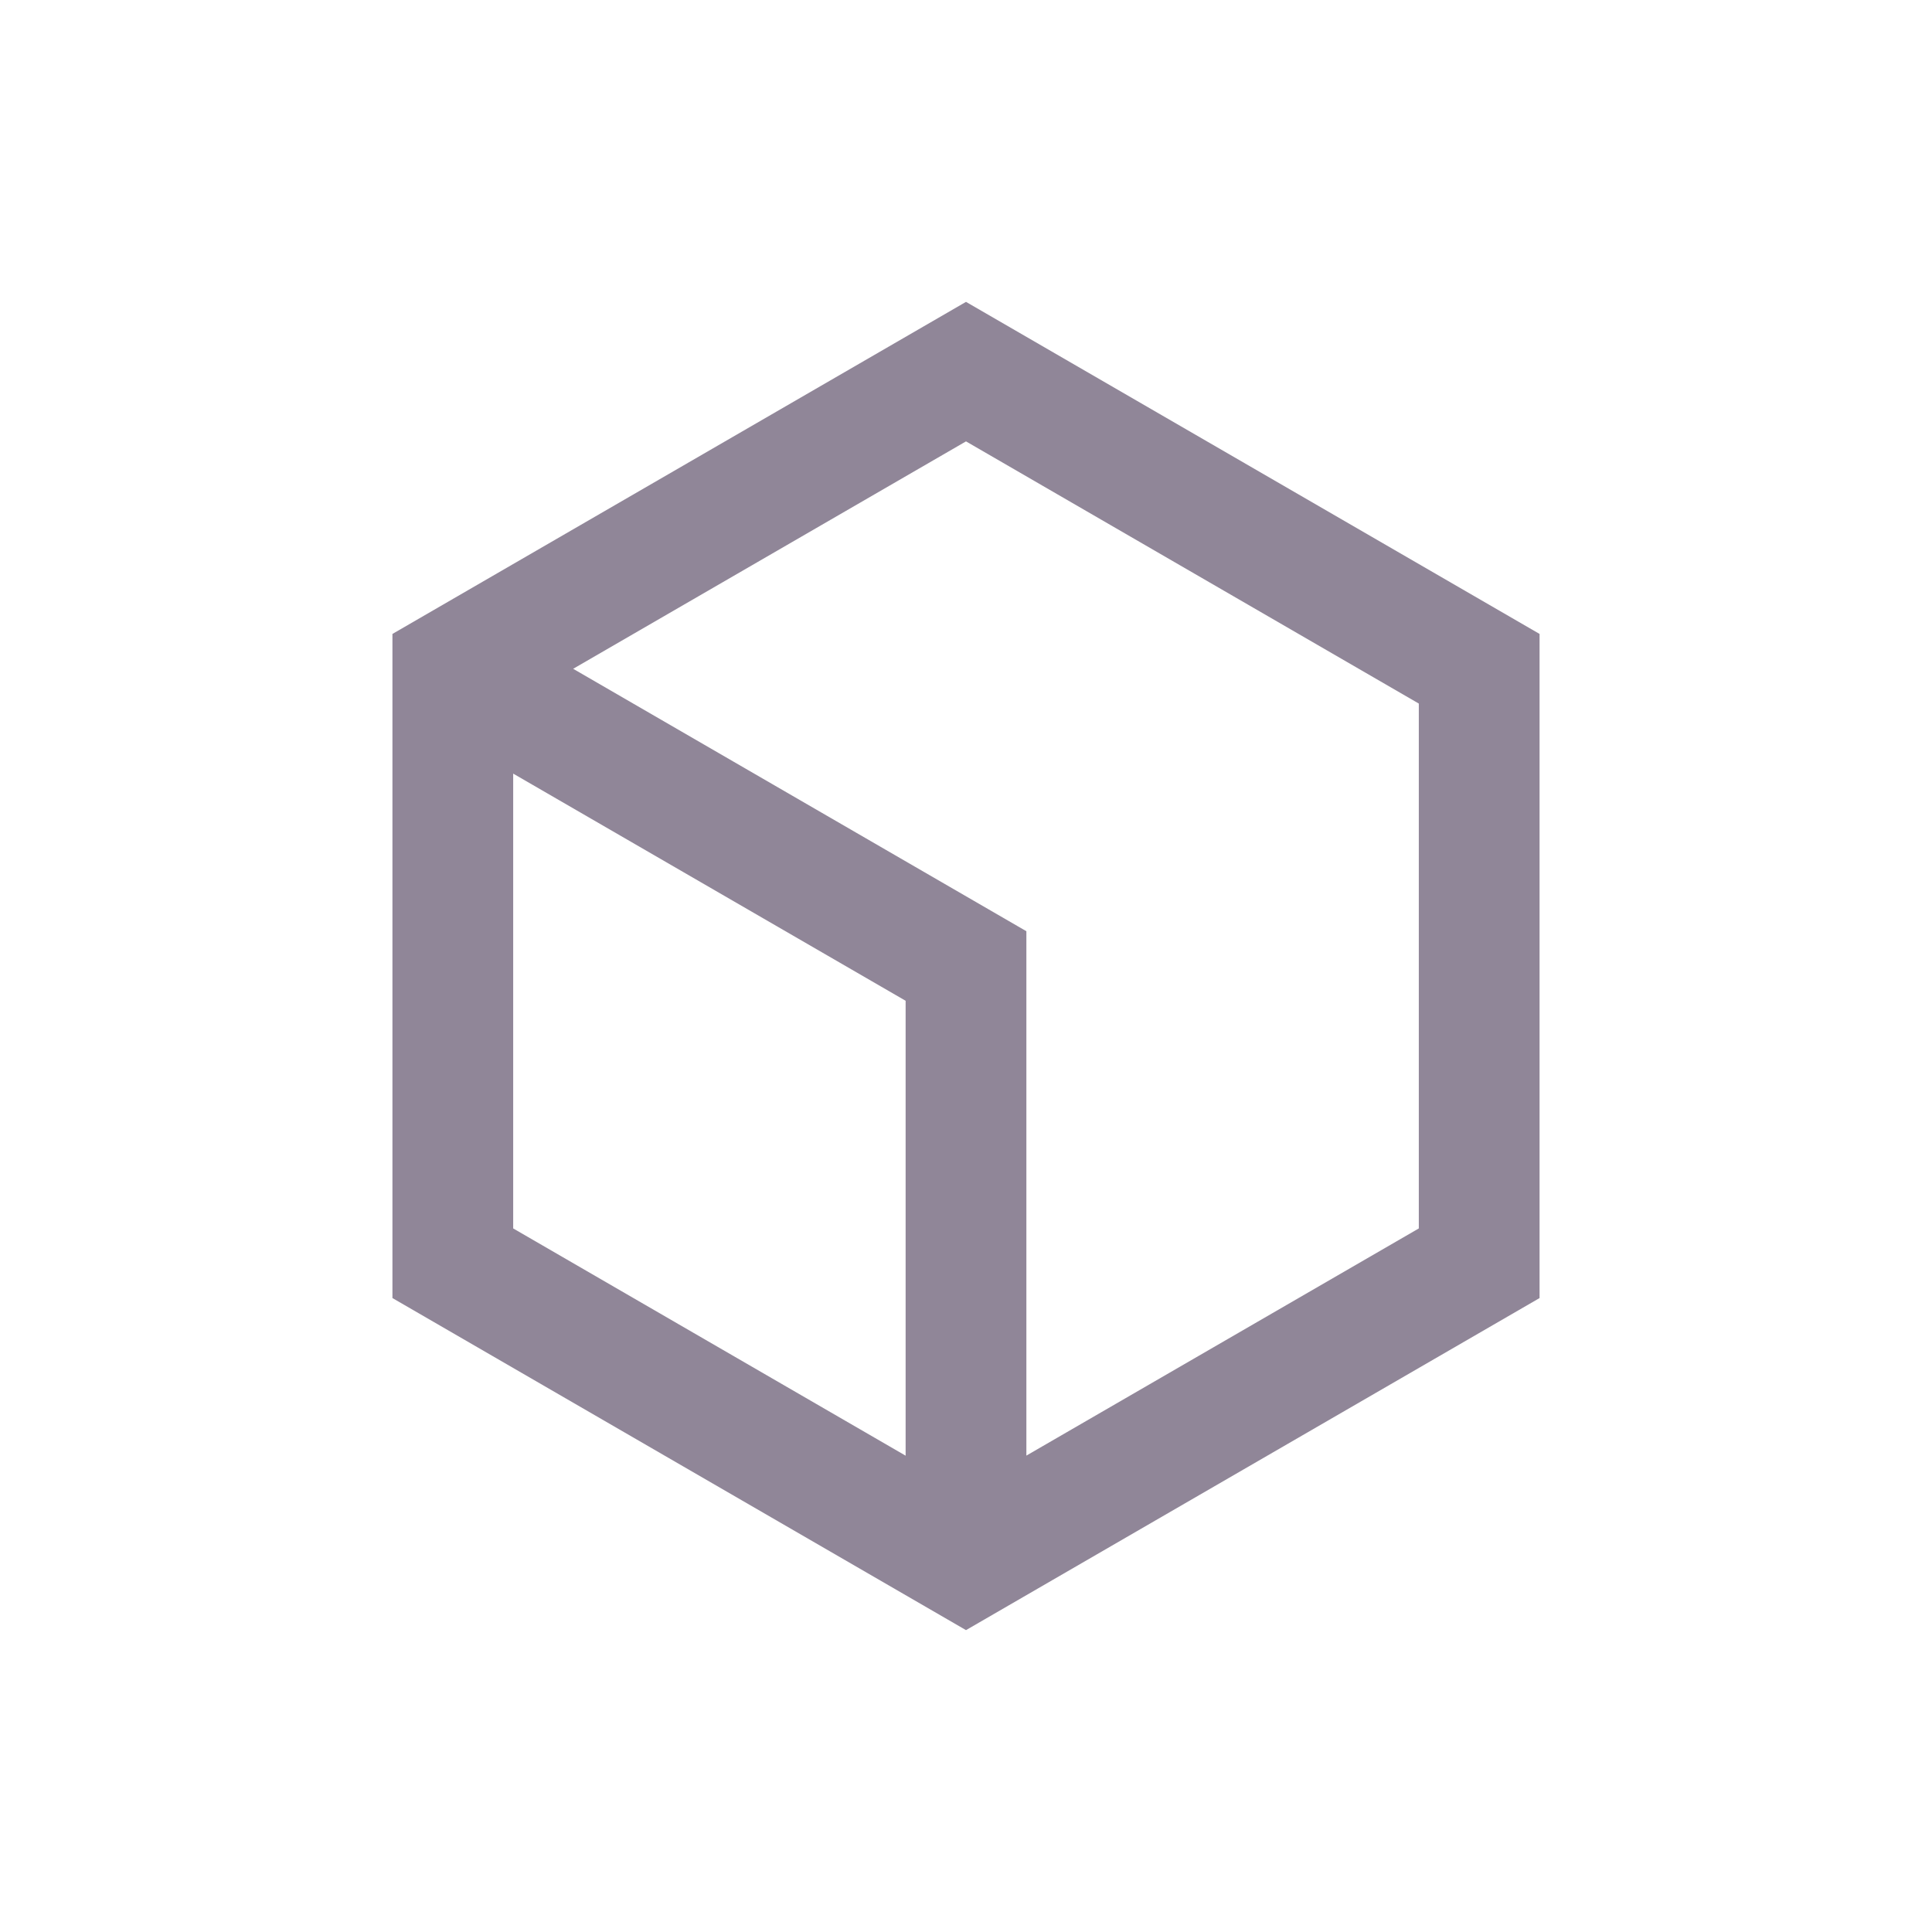
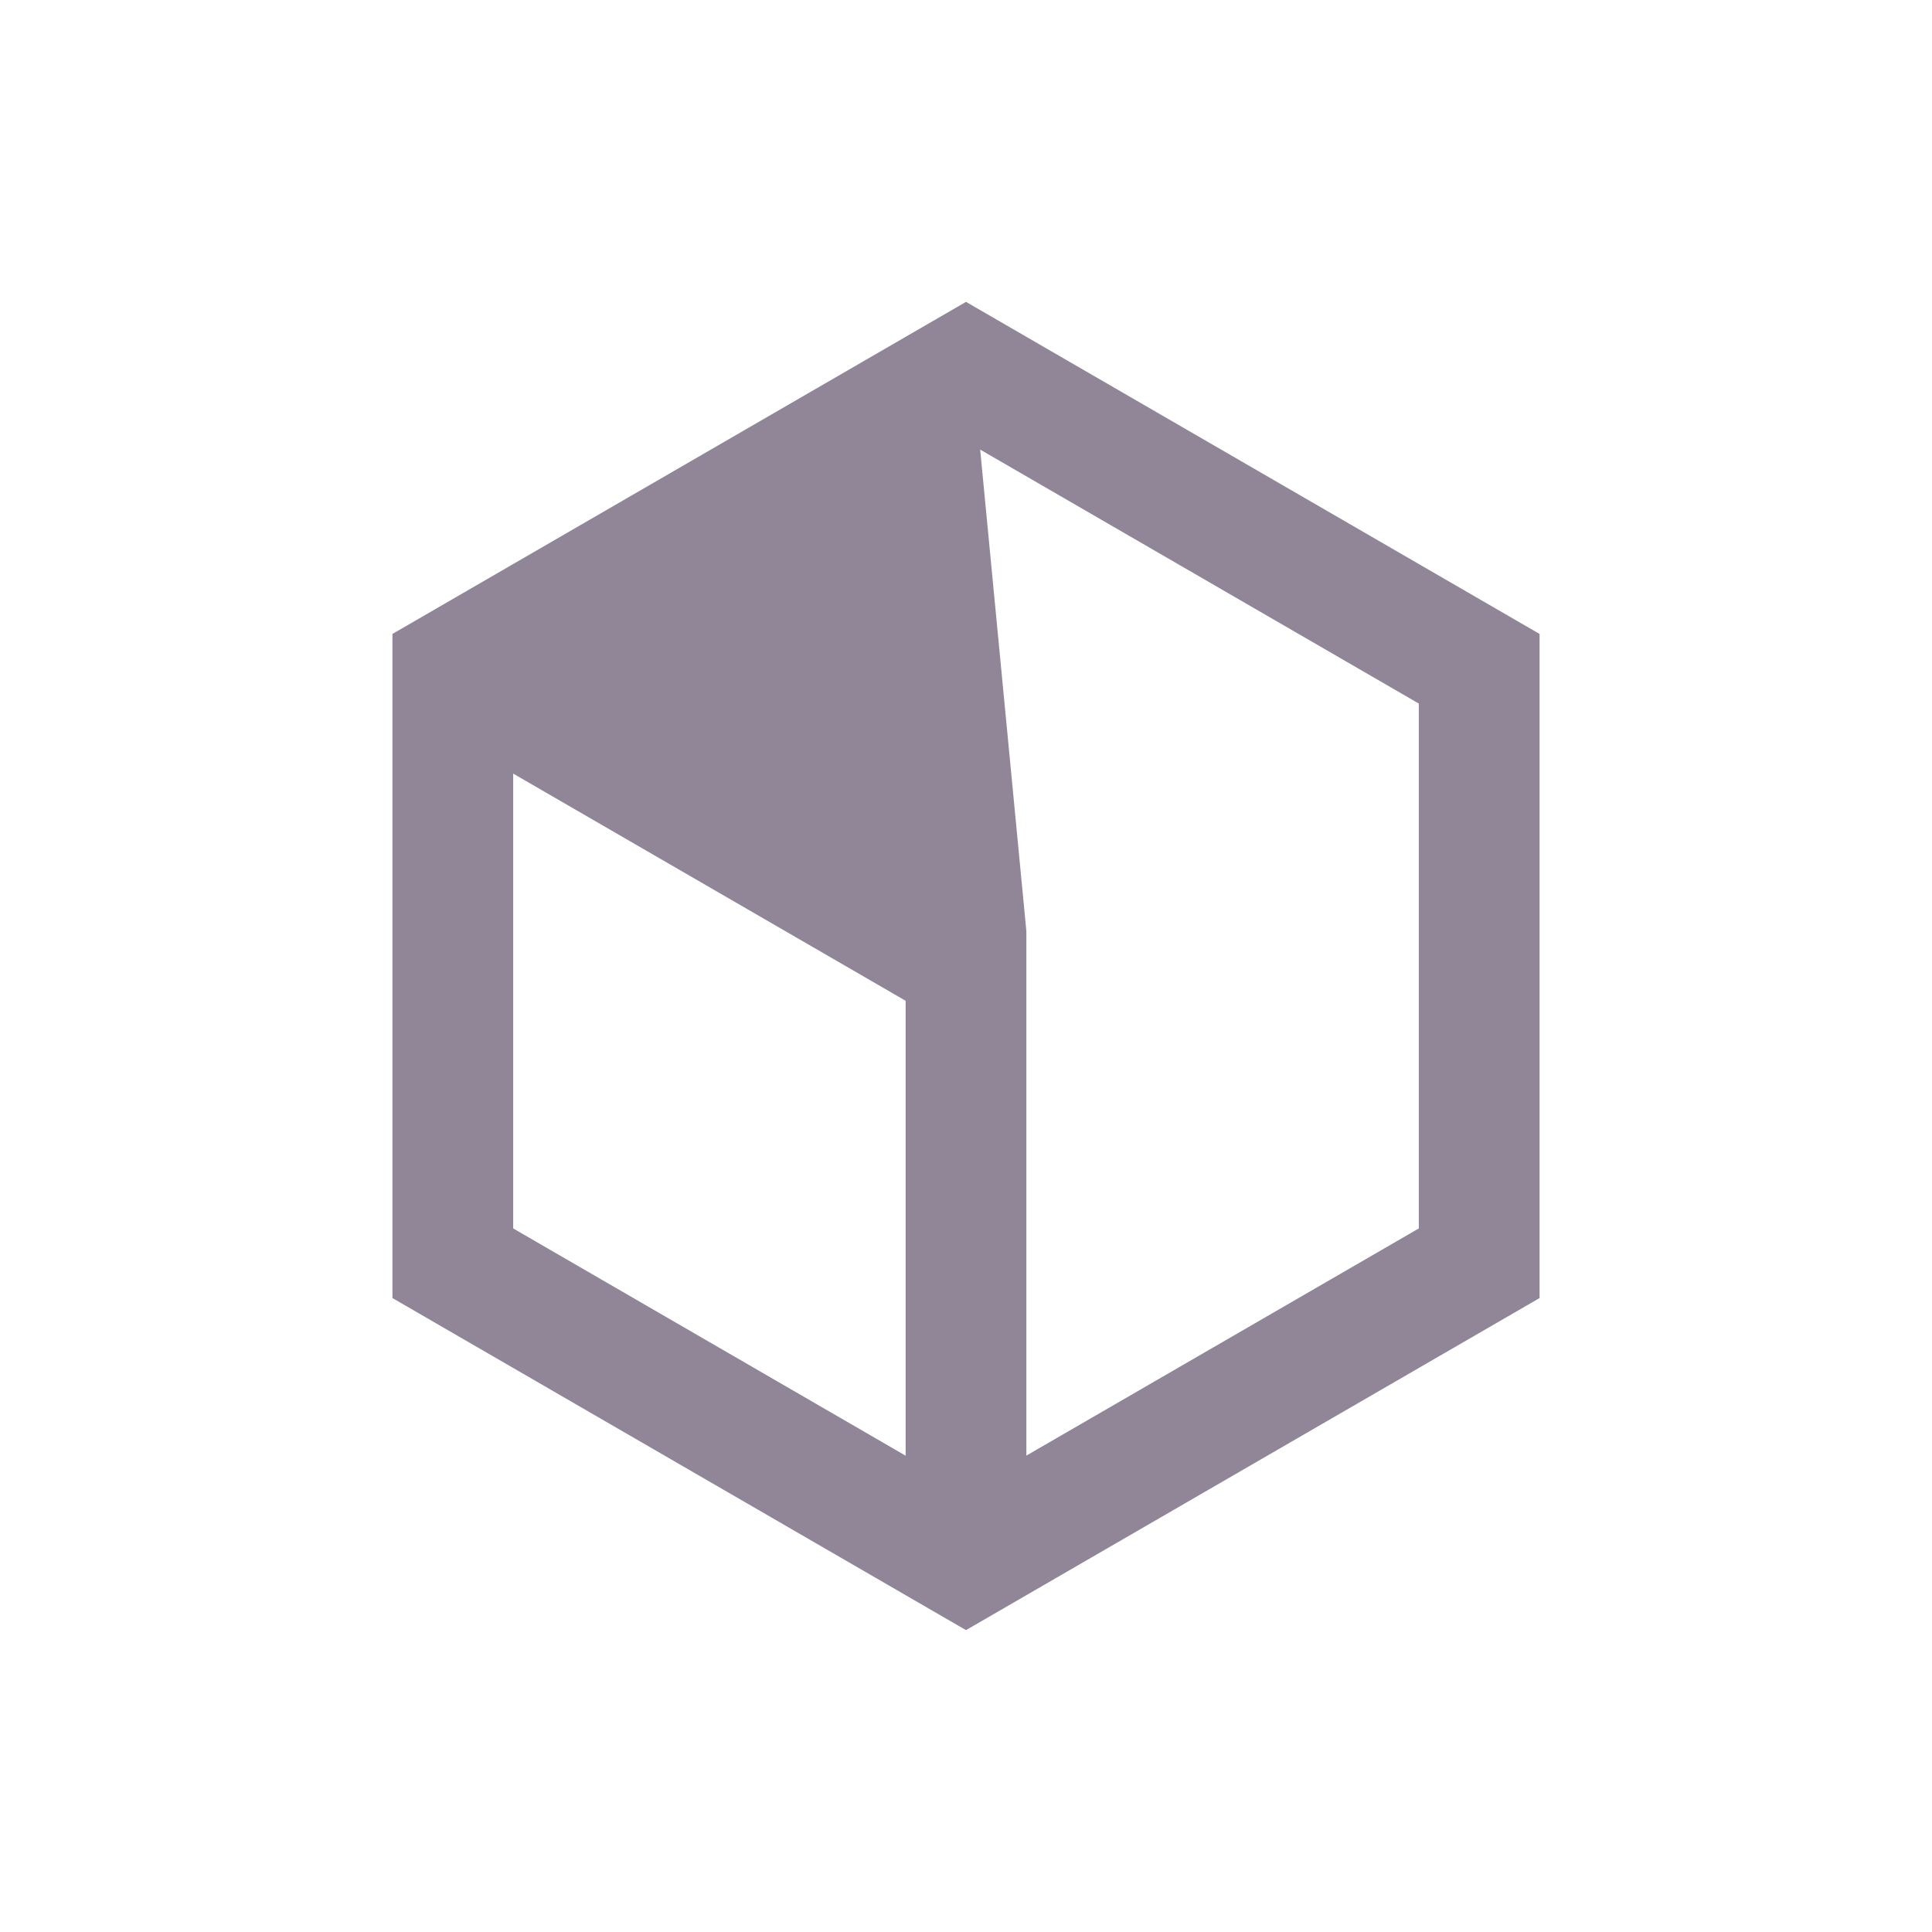
<svg xmlns="http://www.w3.org/2000/svg" width="24" height="24" viewBox="0 0 24 24" fill="none">
-   <path d="M12 3.75L19.125 7.875V16.125L12 20.25L4.875 16.125V7.875L12 3.75ZM7.12 8.308L12.75 11.568V18.082L17.625 15.26V8.74L12 5.483L7.12 8.308ZM6.375 9.61V15.26L11.25 18.083V12.432L6.375 9.61Z" fill="#908698" />
+   <path d="M12 3.75L19.125 7.875V16.125L12 20.25L4.875 16.125V7.875L12 3.75ZL12.75 11.568V18.082L17.625 15.26V8.74L12 5.483L7.12 8.308ZM6.375 9.61V15.26L11.25 18.083V12.432L6.375 9.61Z" fill="#908698" />
</svg>